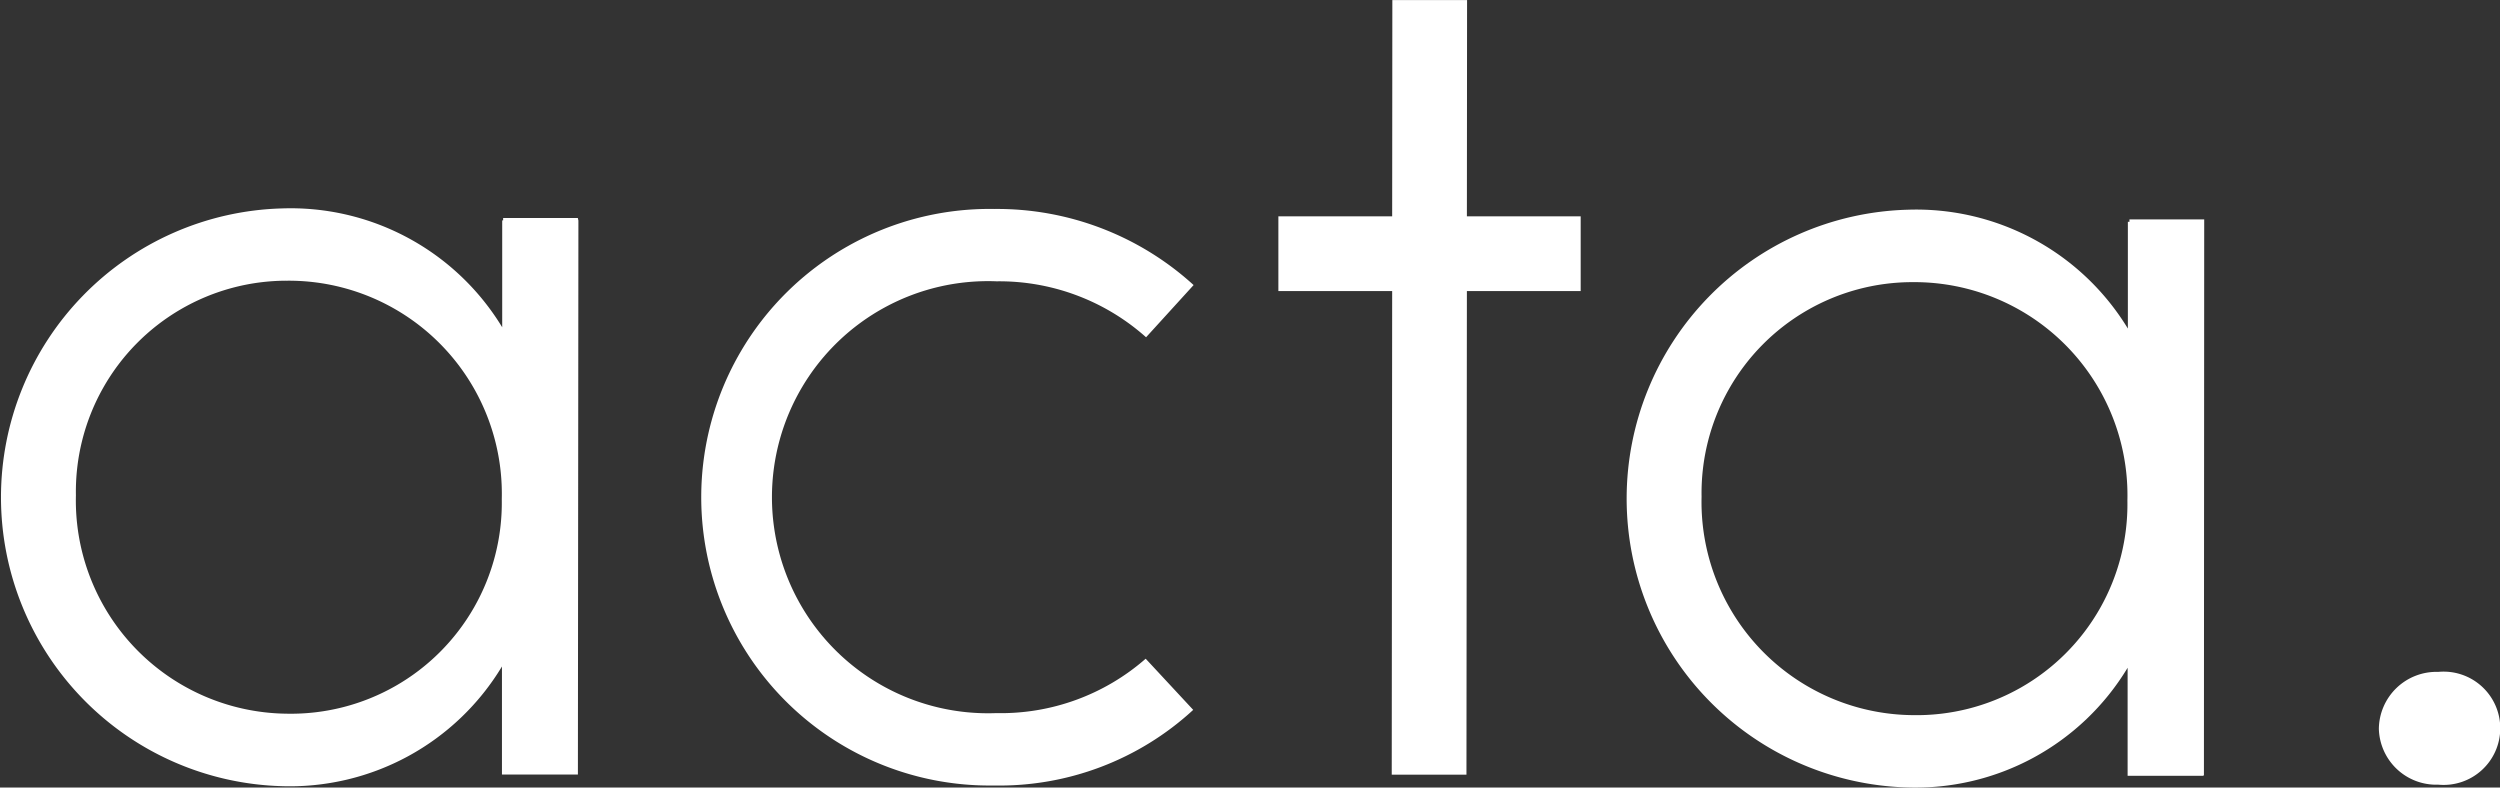
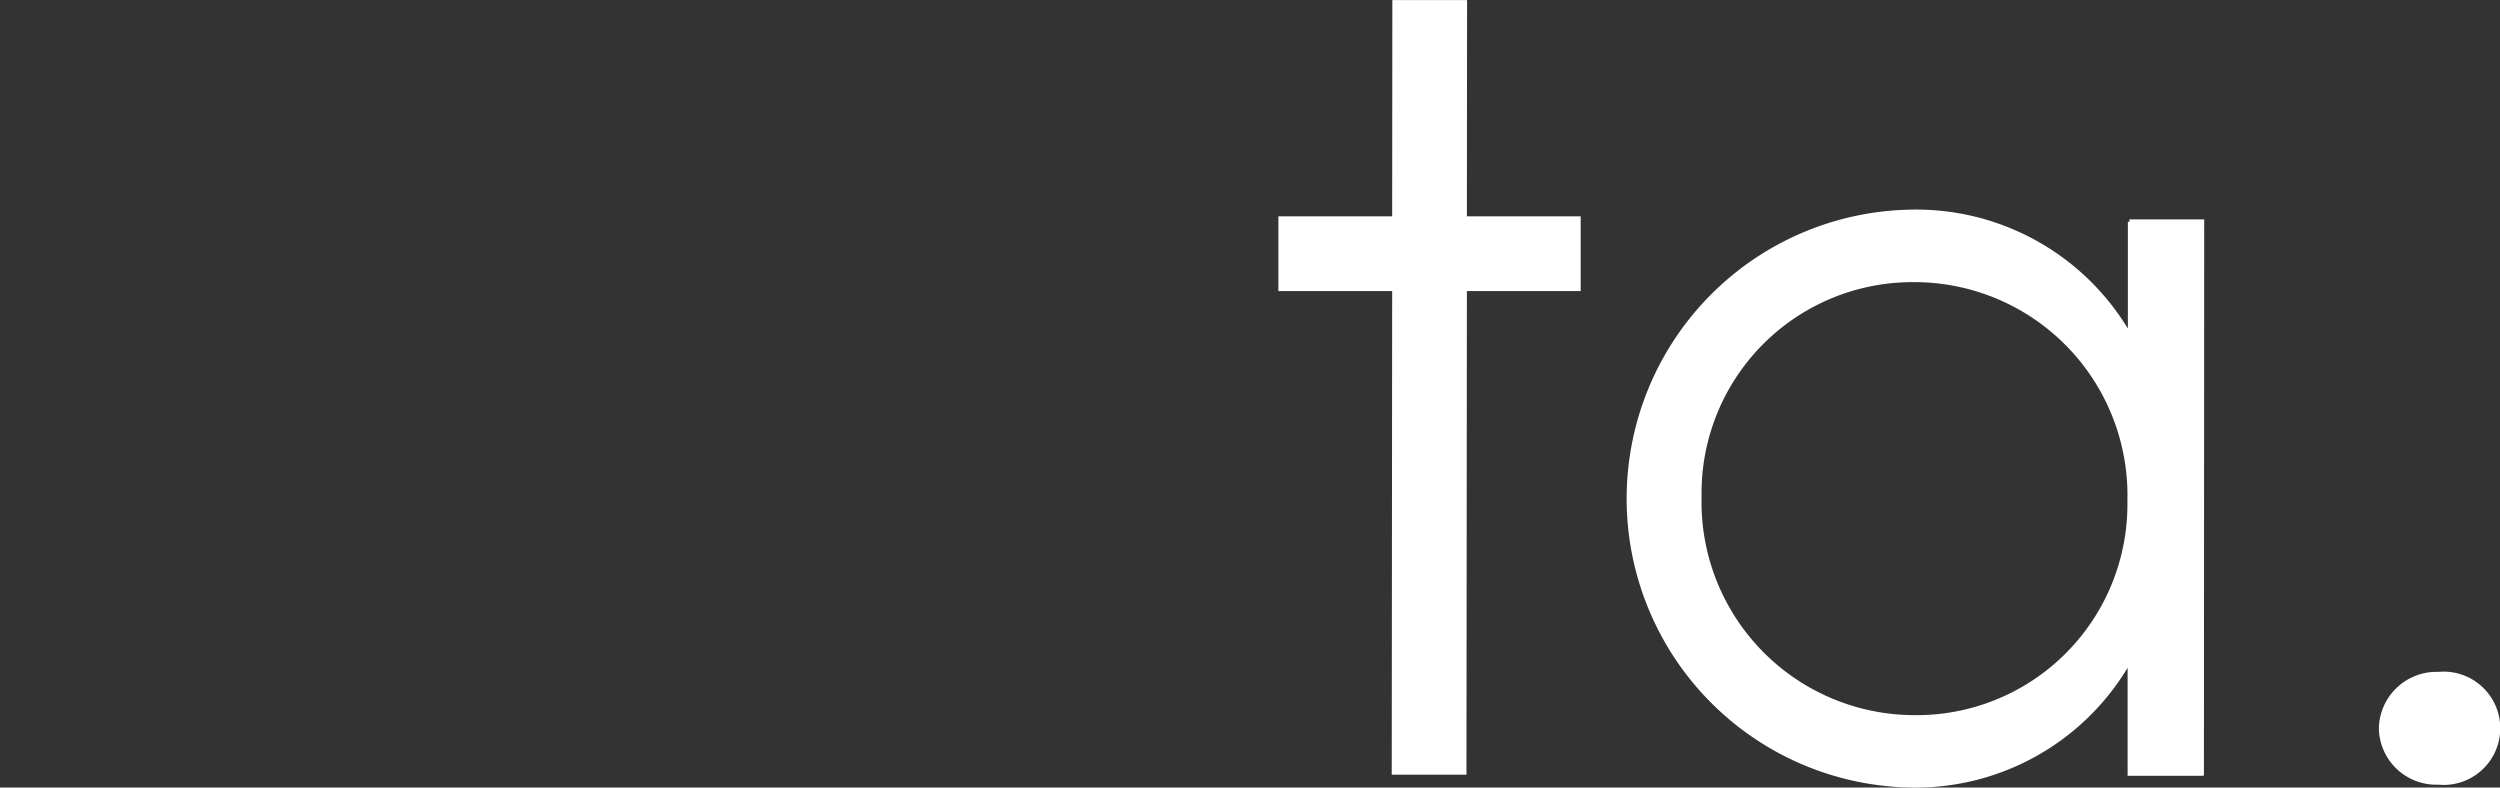
<svg xmlns="http://www.w3.org/2000/svg" height="21.87" viewBox="0 0 69.424 21.87" width="69.424">
  <rect x="0" y="0" width="69.424" height="21.87" fill="#333333" stroke="none" />
  <g transform="translate(0 0)">
    <g transform="translate(66.06 18.658)">
      <path d="M285.825,241a1.6,1.6,0,0,1,1.65-1.581,1.573,1.573,0,1,1,0,3.132A1.594,1.594,0,0,1,285.825,241Z" fill="#fff" transform="translate(-285.825 -239.419)" />
    </g>
    <g transform="translate(0 0)">
      <path d="M275.212,229.741l-2.075,0-.005,6.006-3.16,0,0,2.075,3.16,0-.012,13.43,2.075,0,.012-13.43,3.16,0,0-2.075-3.16,0Z" fill="#fff" transform="translate(-234.472 -229.739)" />
-       <path d="M269.863,234.759a6.126,6.126,0,0,1,4.148,1.554l1.32-1.45a8.1,8.1,0,0,0-5.534-2.113,8.006,8.006,0,1,0-.013,16.01,7.943,7.943,0,0,0,5.536-2.1L274,245.239a6.106,6.106,0,0,1-4.152,1.511,6,6,0,1,1,.012-11.991Z" fill="#fff" transform="translate(-242.185 -226.947)" />
      <path d="M291.038,233.028h-2.076v.067h-.044l0,2.965a6.88,6.88,0,0,0-6.124-3.3,8.025,8.025,0,0,0-.013,16.043,6.88,6.88,0,0,0,6.13-3.323l0,3,2.107,0v-.015h.012Zm-8.1,13.767a5.92,5.92,0,0,1-5.858-6.066,5.858,5.858,0,0,1,5.869-5.958,5.918,5.918,0,0,1,5.956,6.066A5.856,5.856,0,0,1,282.943,246.795Z" fill="#fff" transform="translate(-229.828 -226.936)" />
-       <path d="M267.6,233.009l-2.074,0v.067H265.5l0,2.967a6.877,6.877,0,0,0-6.124-3.3,8.025,8.025,0,0,0-.013,16.043,6.88,6.88,0,0,0,6.13-3.323l0,3,2.109,0,.014-15.384h0Zm-8.08,13.765a5.92,5.92,0,0,1-5.858-6.066,5.857,5.857,0,0,1,5.868-5.958,5.918,5.918,0,0,1,5.958,6.066A5.857,5.857,0,0,1,259.521,246.774Z" fill="#fff" transform="translate(-251.554 -226.955)" />
    </g>
  </g>
</svg>